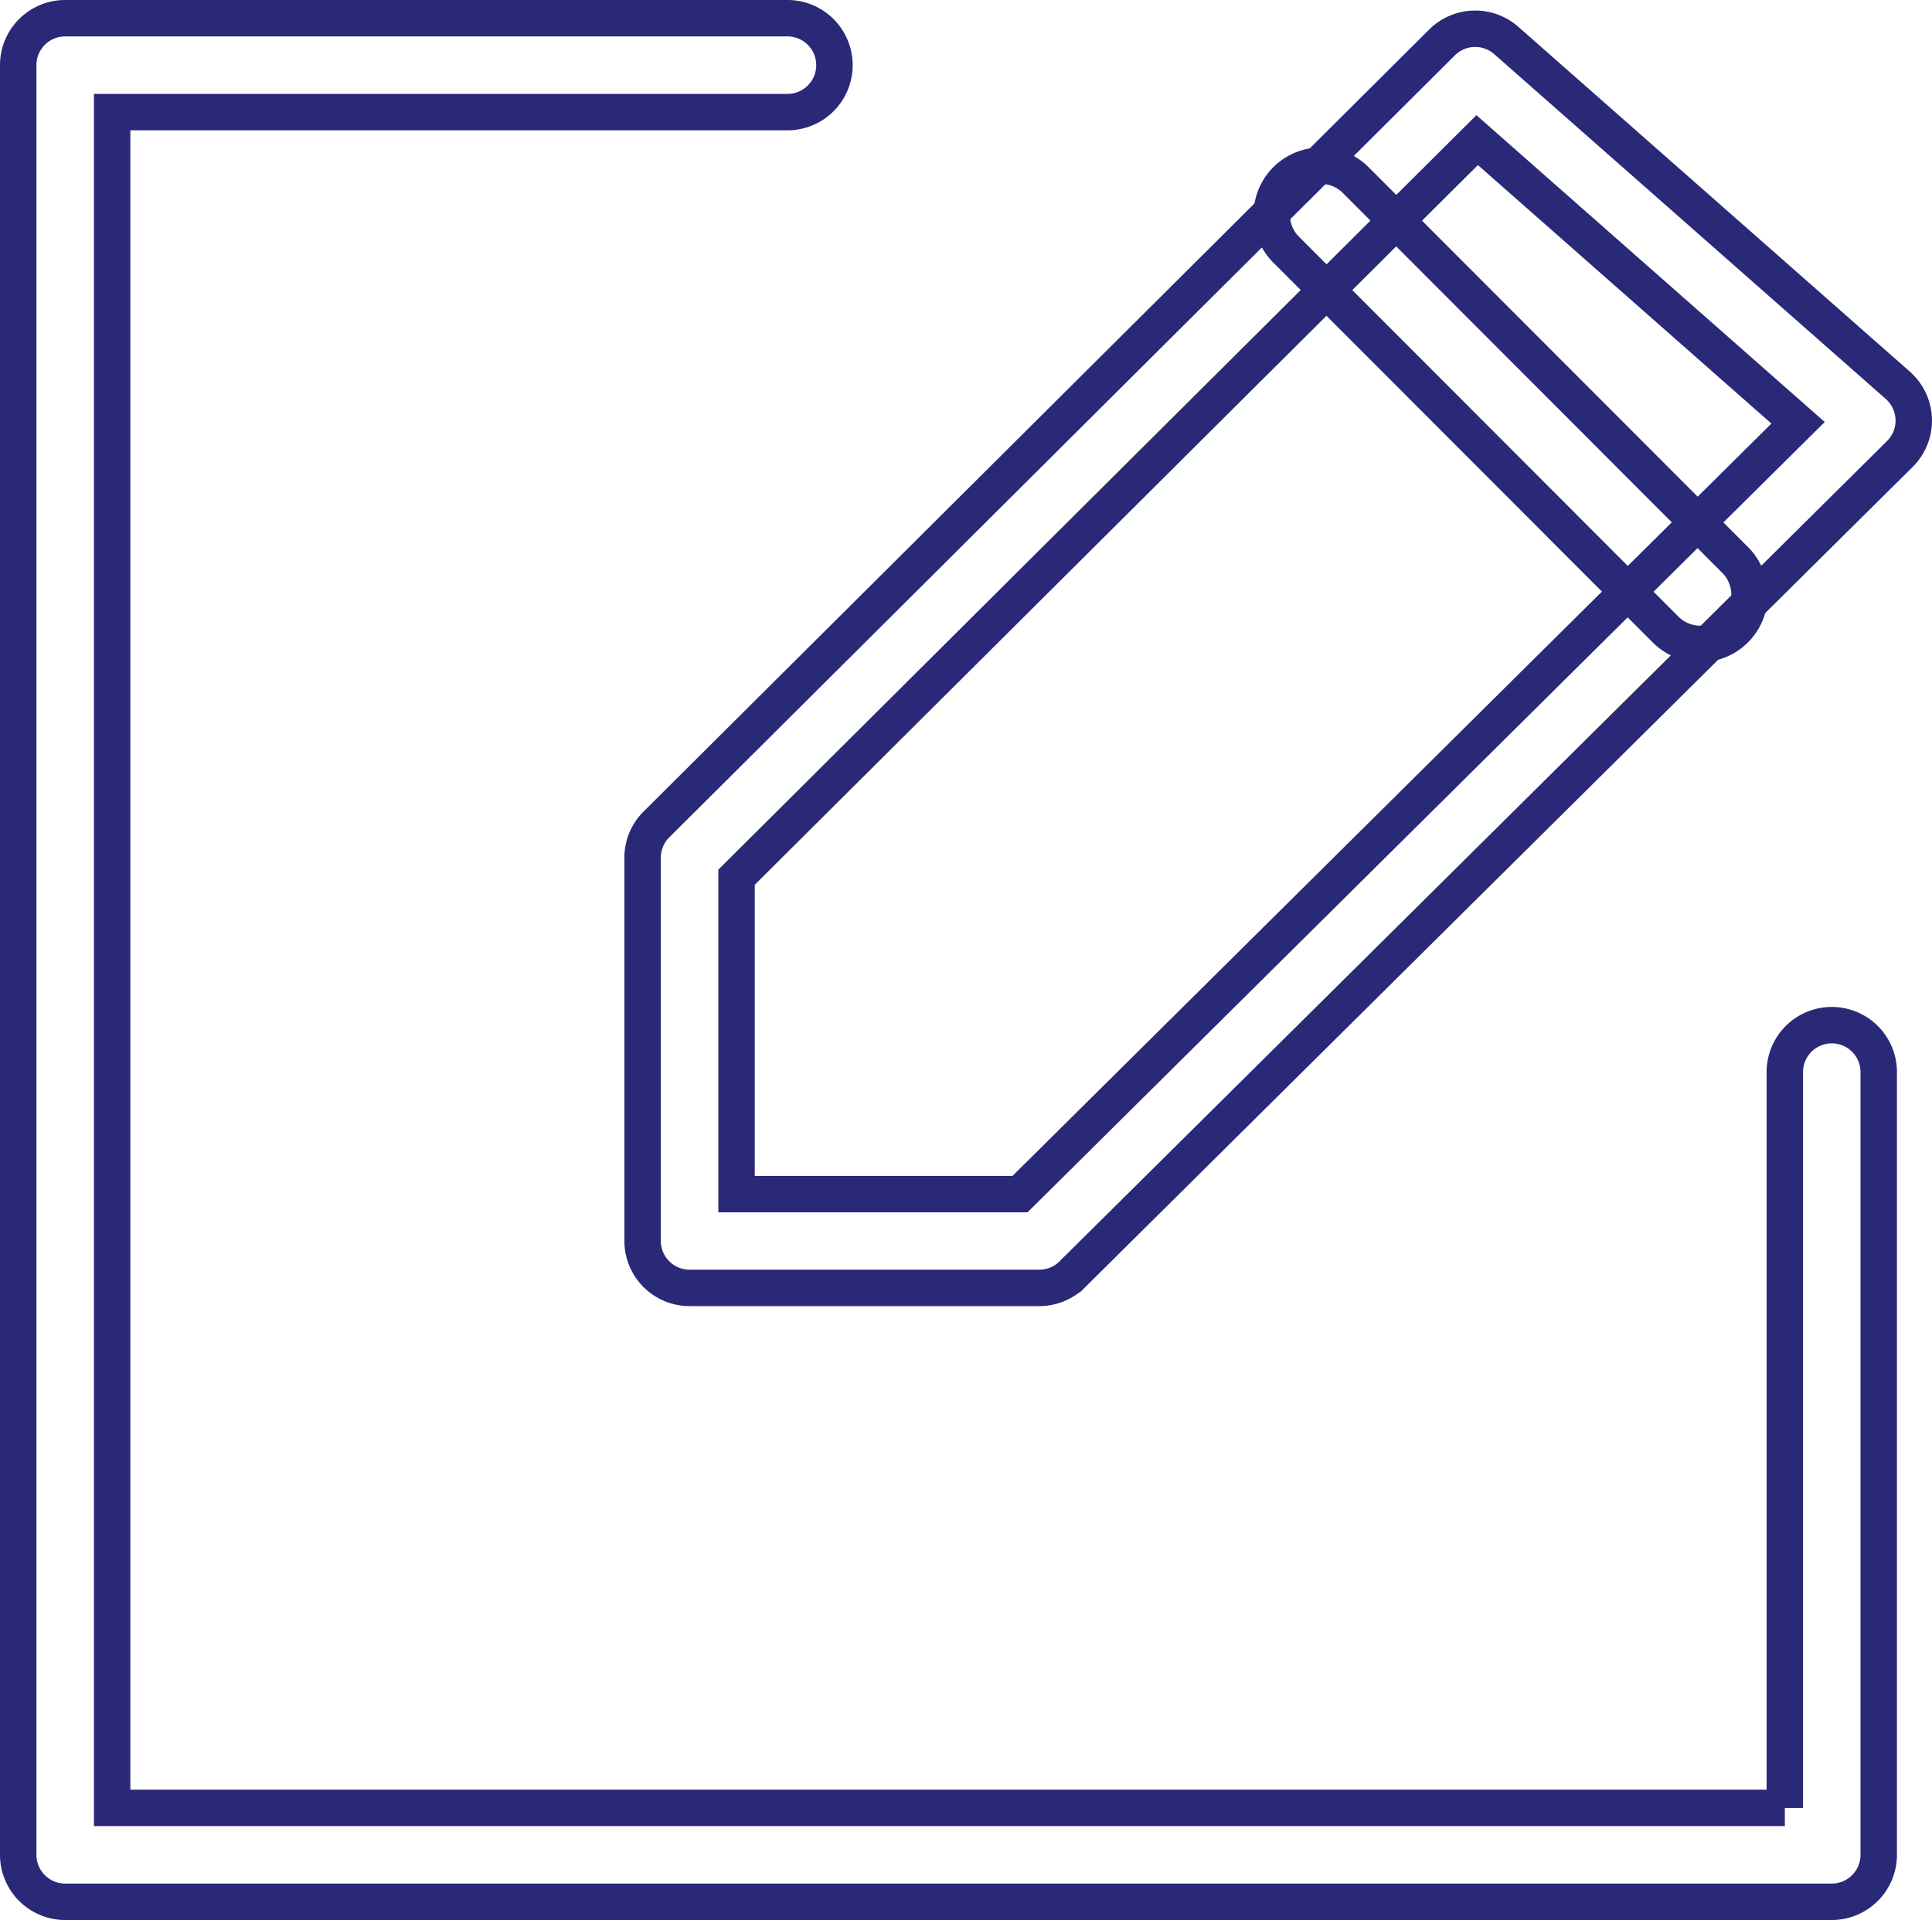
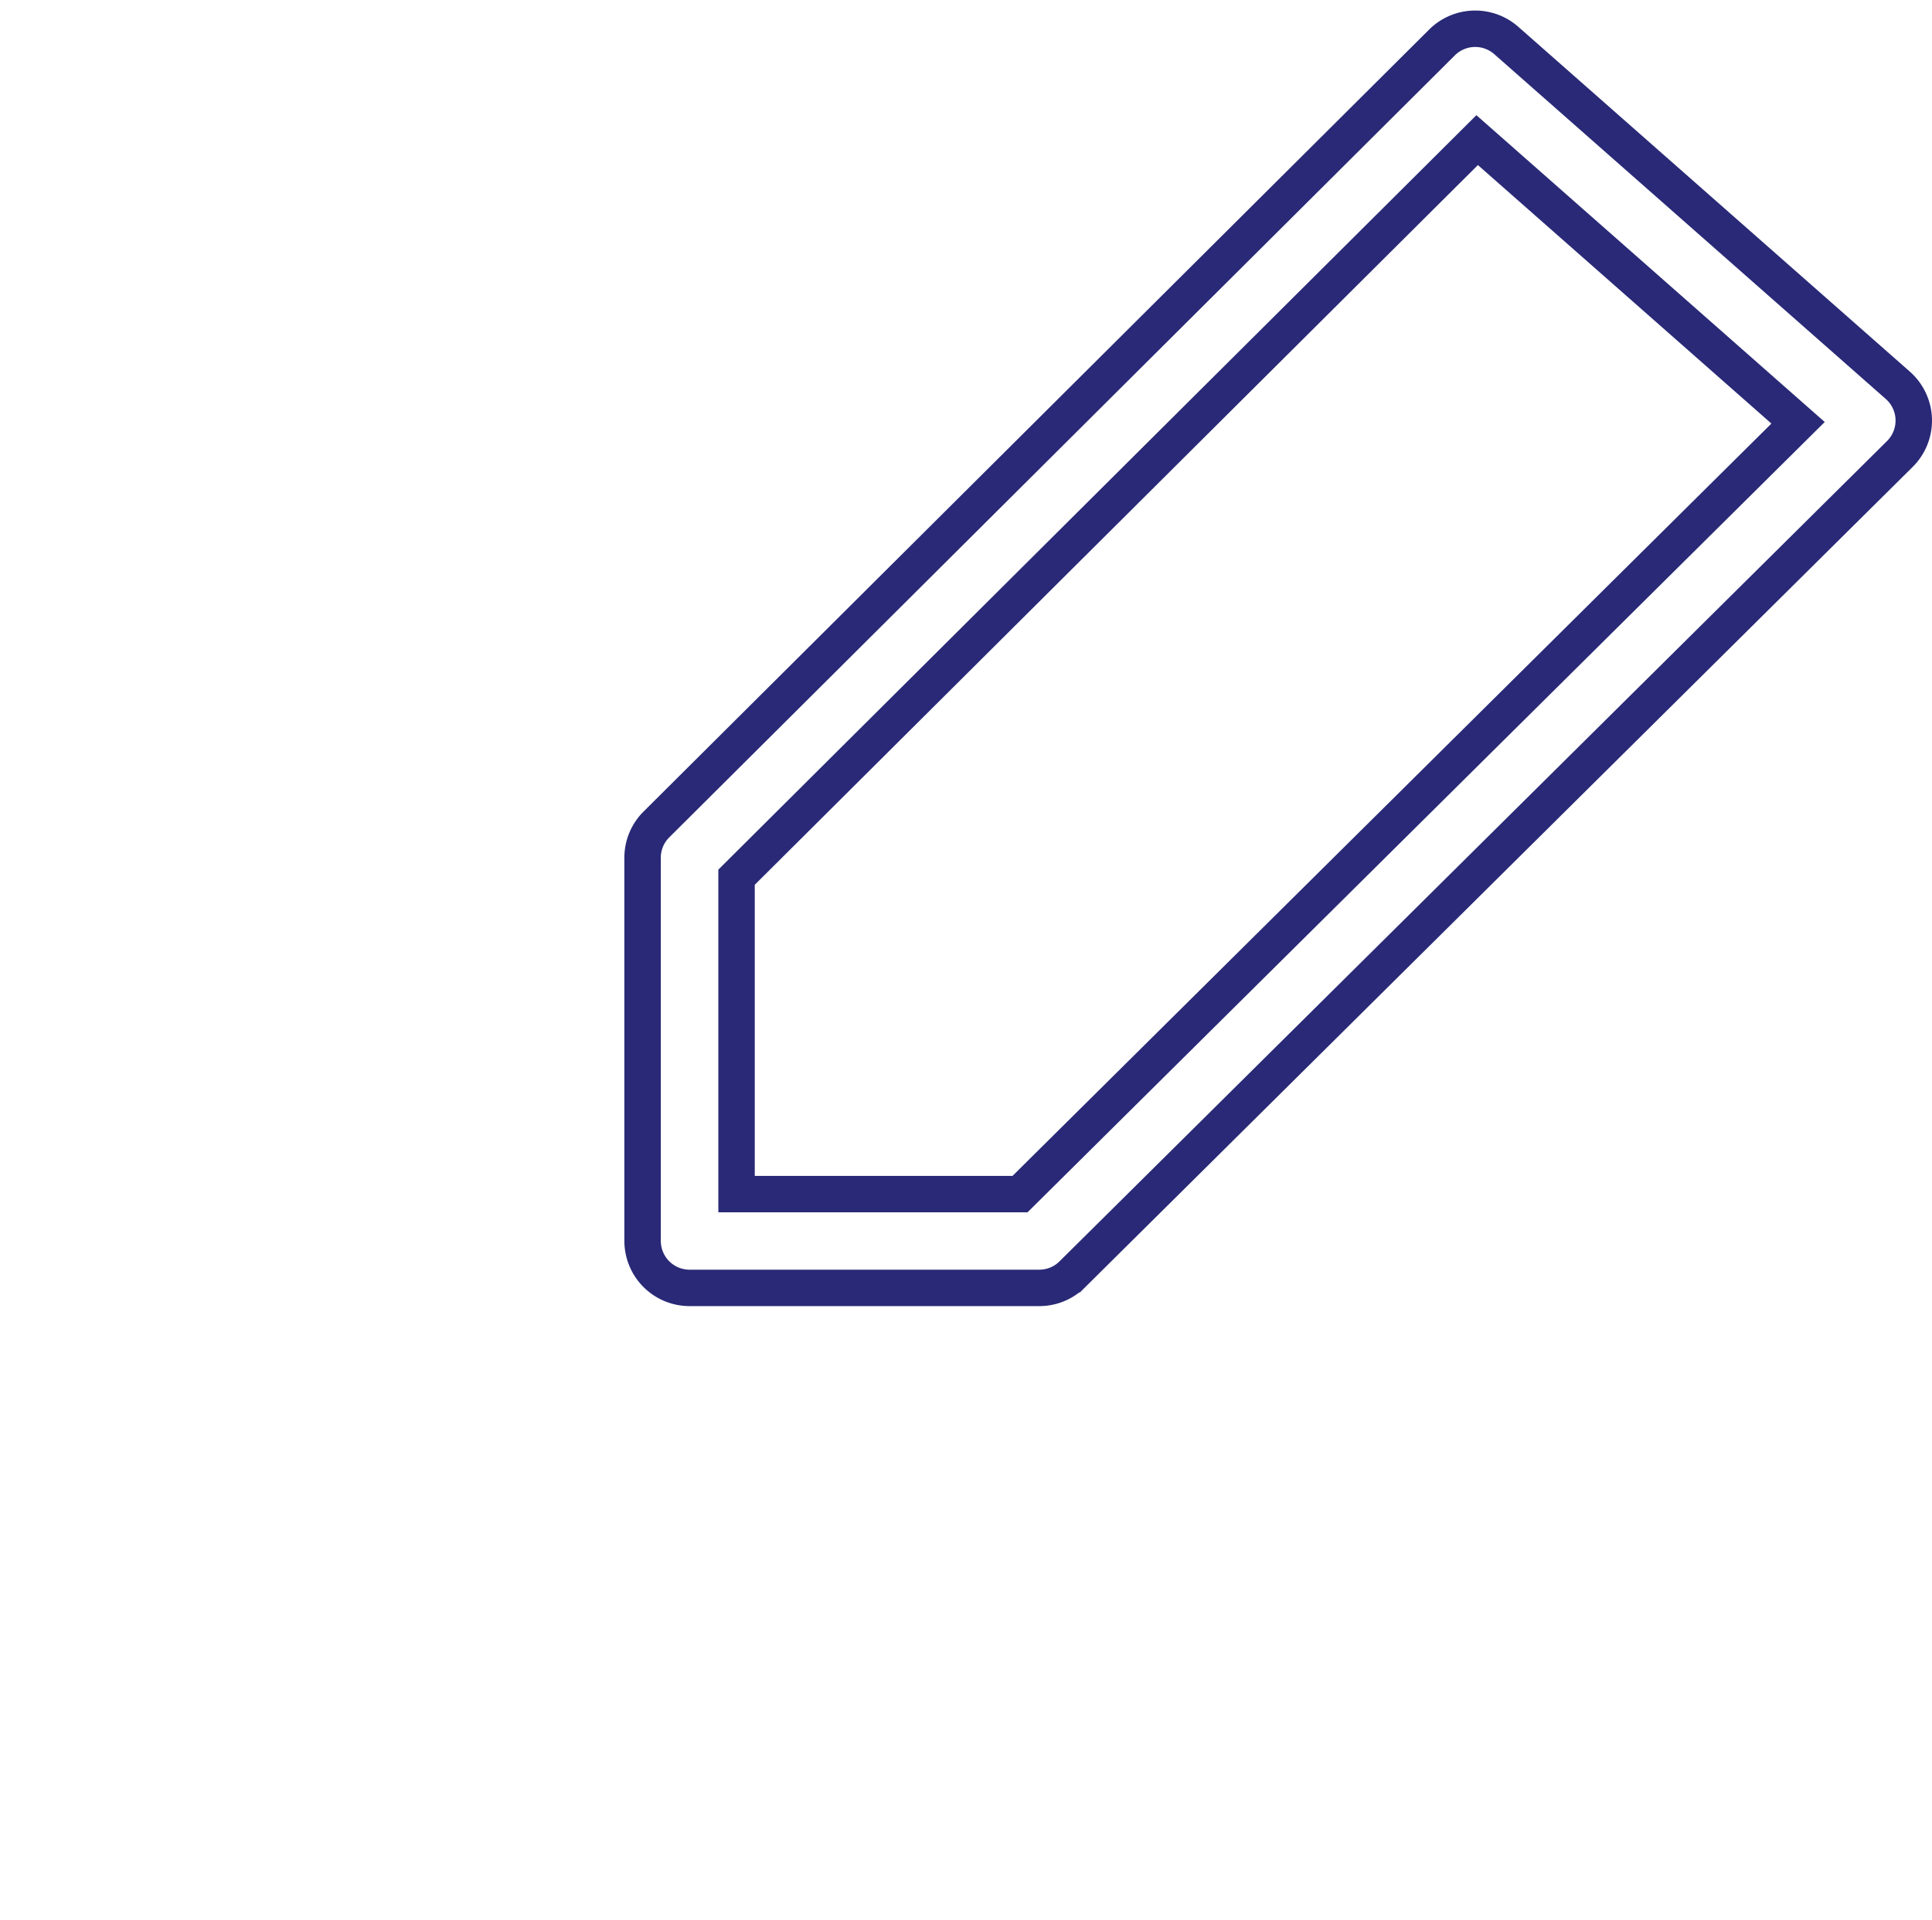
<svg xmlns="http://www.w3.org/2000/svg" width="53.03" height="52.714" viewBox="0 0 53.03 52.714">
  <g id="解决方案_1_" data-name="解决方案 (1)" transform="translate(0.5 0.5)">
-     <path id="路径_652" data-name="路径 652" d="M123.59,149.26v-20.2a1.289,1.289,0,1,1,2.578,0v21.487a1.29,1.29,0,0,1-1.289,1.291H76.389a1.29,1.29,0,0,1-1.289-1.291V101.415a1.288,1.288,0,0,1,1.289-1.289H96.215a1.289,1.289,0,1,1,0,2.578H77.678V149.26h45.913Zm0,0" transform="translate(-75.1 -100.126)" fill="none" stroke="#292977" stroke-width="1" />
-     <path id="路径_653" data-name="路径 653" d="M642.425,169.085a1.351,1.351,0,0,1,1.91-1.909l10.477,10.492a1.351,1.351,0,0,1-1.91,1.909Zm0,0" transform="translate(-607.654 -162.763)" fill="none" stroke="#292977" stroke-width="1" />
    <path id="路径_654" data-name="路径 654" d="M357.519,127.633a1.285,1.285,0,0,1,.38-.913l21.563-21.469a1.291,1.291,0,0,1,1.762-.055l10.75,9.469a1.291,1.291,0,0,1,.056,1.883l-22.715,22.522a1.283,1.283,0,0,1-.906.374h-9.6a1.29,1.29,0,0,1-1.29-1.289V127.633Zm2.579.536v8.7h7.781l21.356-21.176-8.809-7.76Zm0,0" transform="translate(-340.381 -104.586)" fill="none" stroke="#292977" stroke-width="1" />
  </g>
</svg>